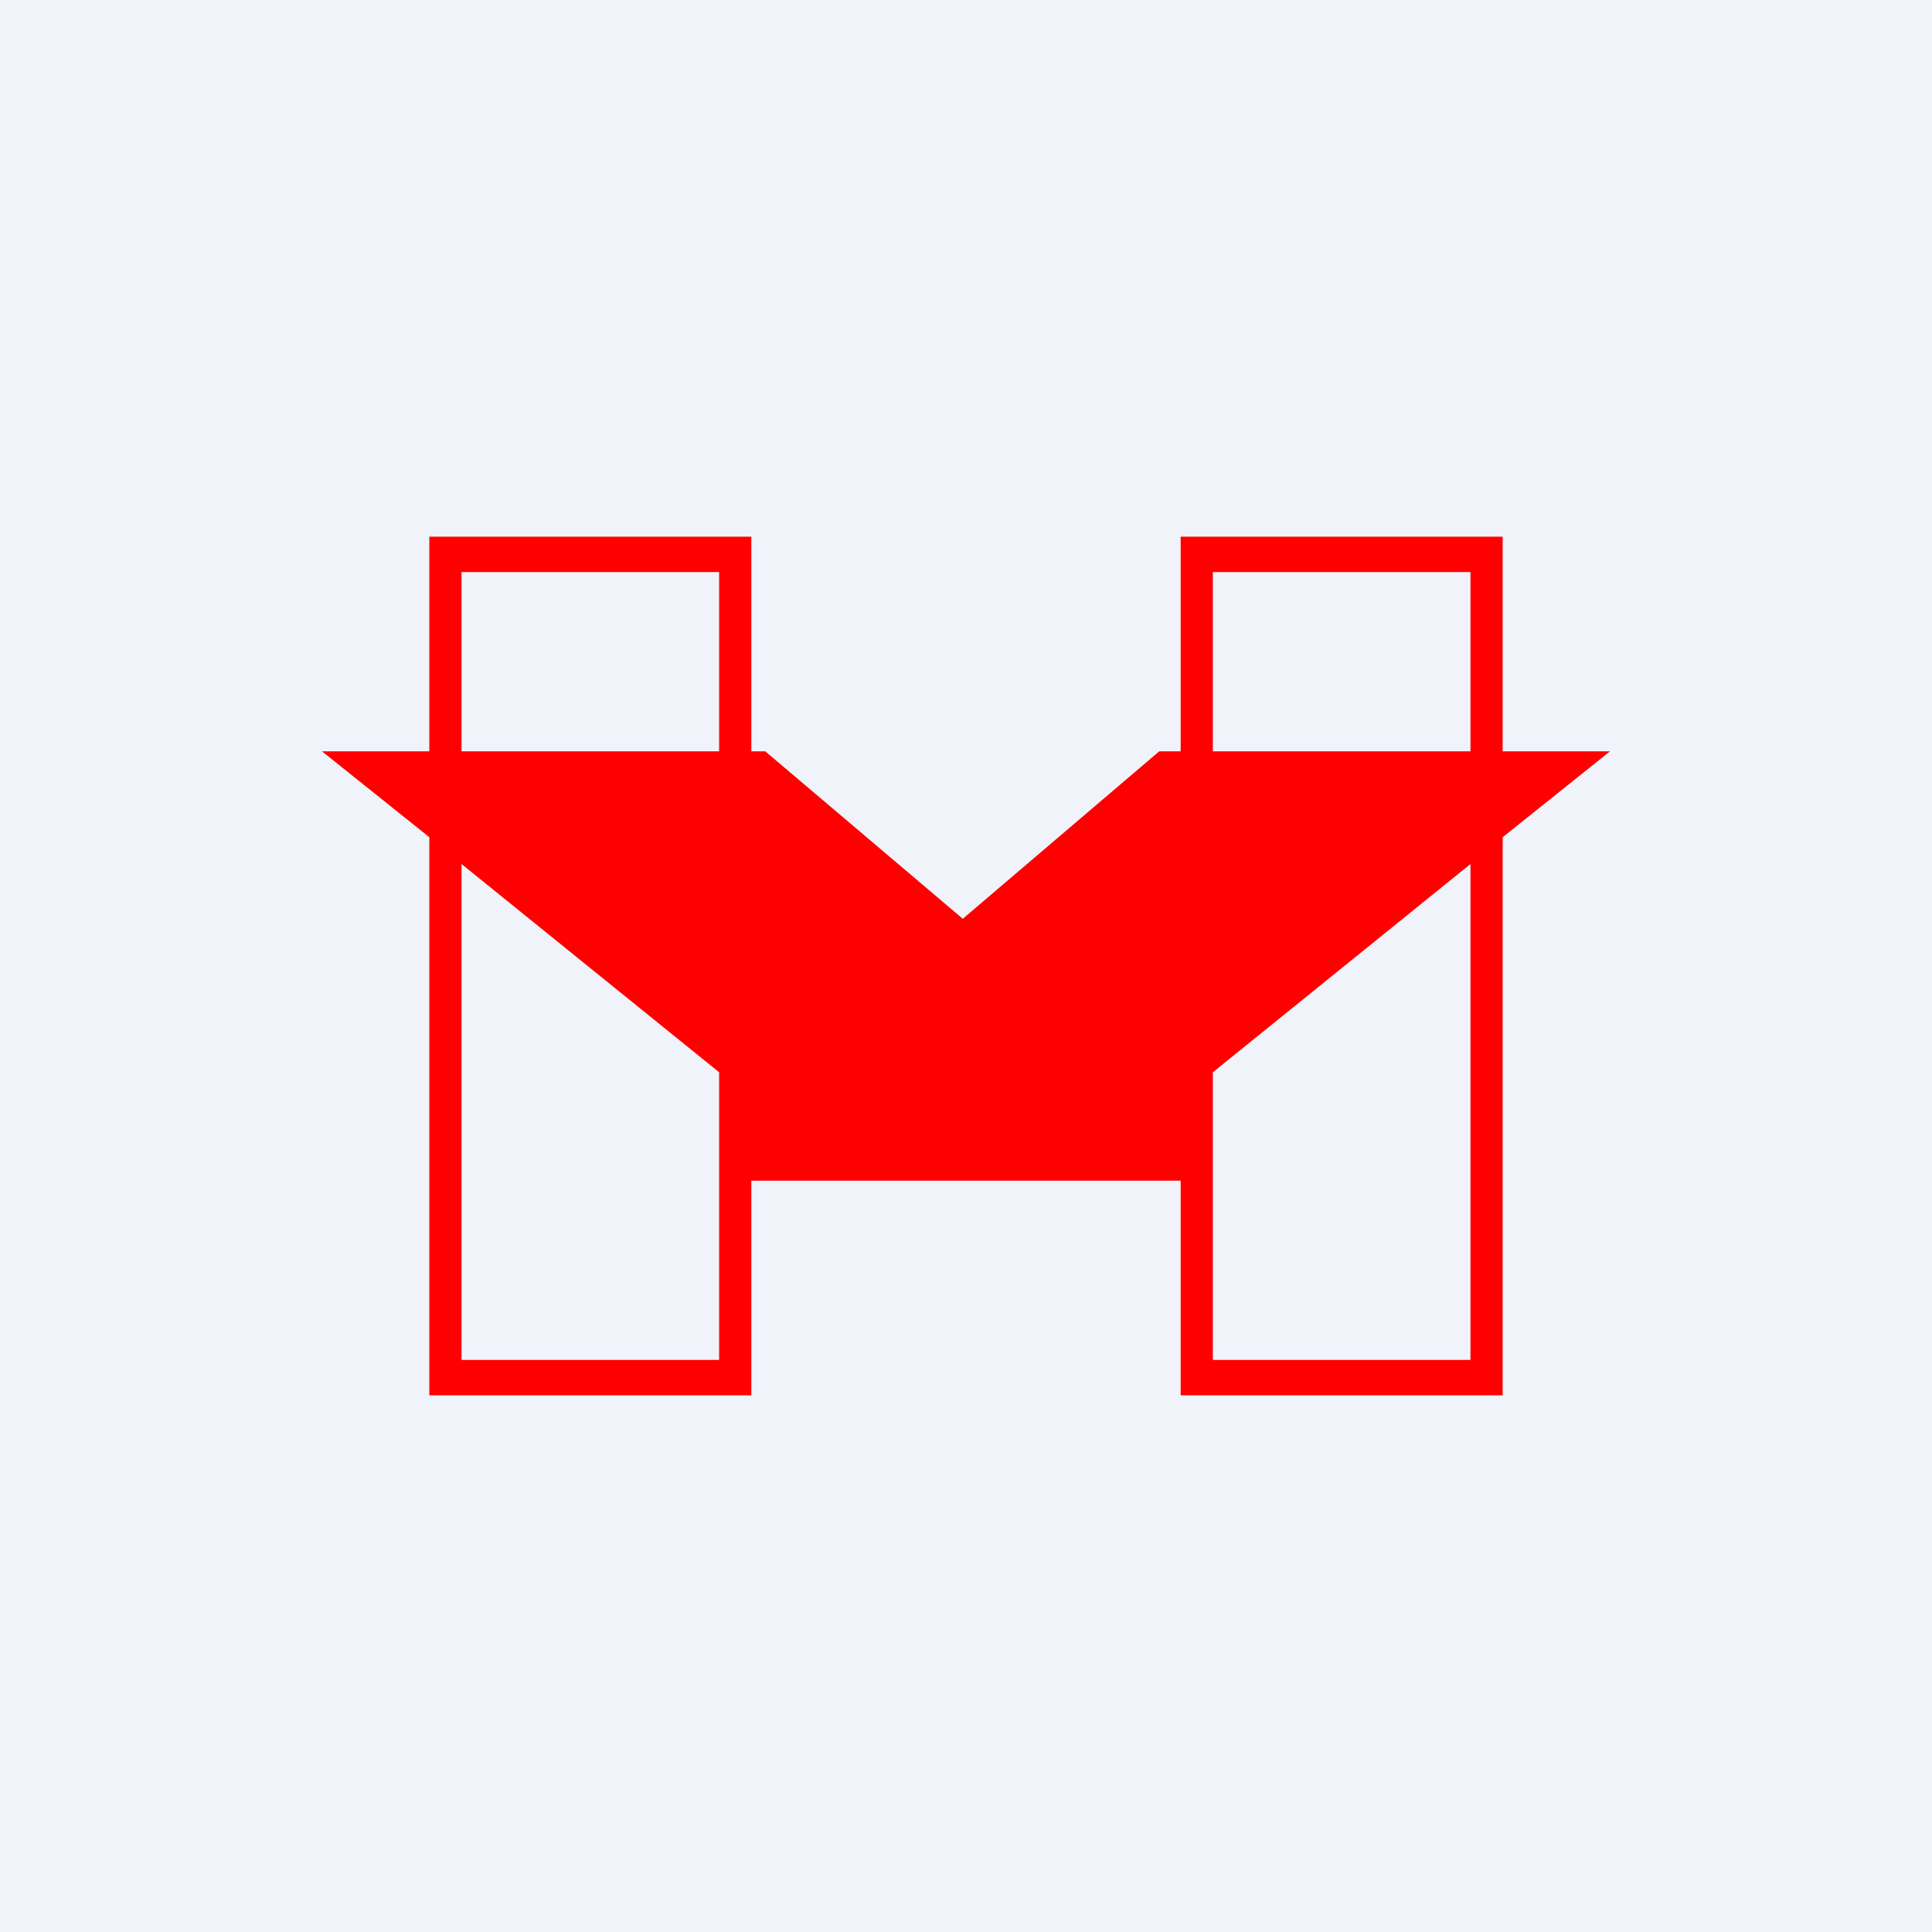
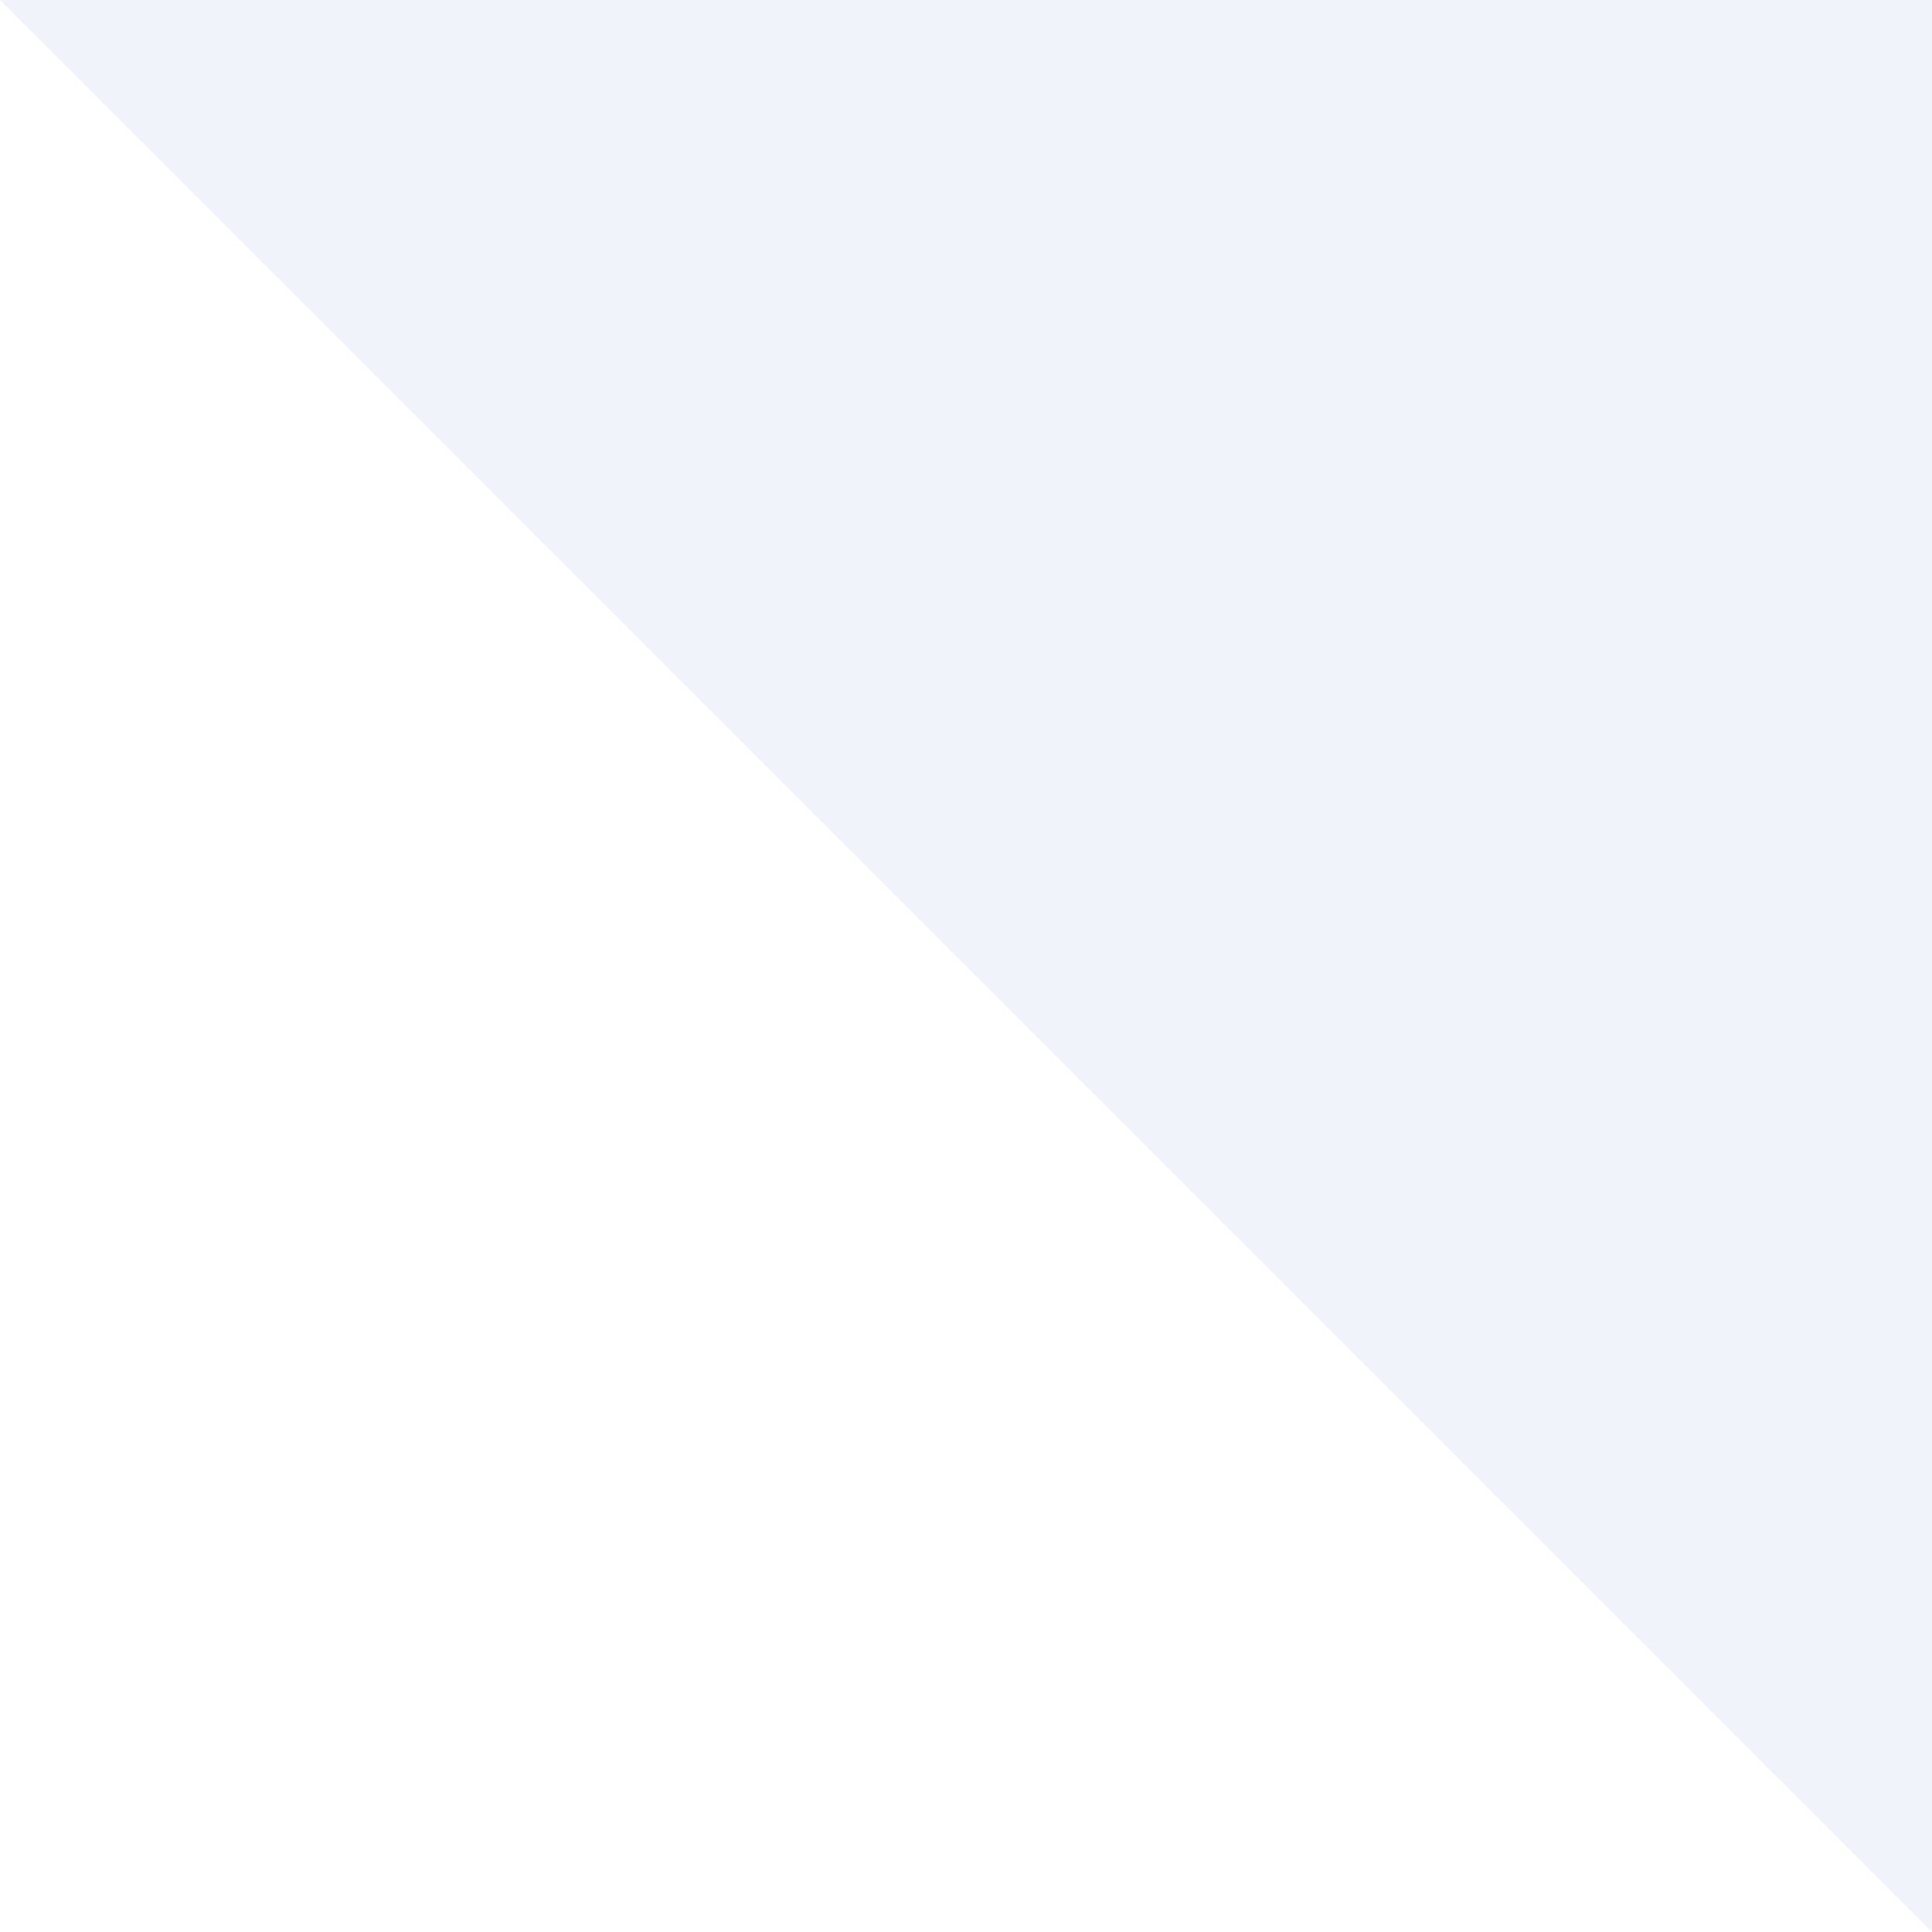
<svg xmlns="http://www.w3.org/2000/svg" width="18" height="18" viewBox="0 0 18 18">
-   <path fill="#F0F3FA" d="M0 0h18v18H0z" />
-   <path fill-rule="evenodd" d="M6.7 5.33H4.3V7h2.4V5.33ZM7 7V5H4v2H3l1 .8V13h3v-2h4v2h3V7.8l1-.8h-1V5h-3v2h-.2L8.97 8.56 7.13 7H7Zm-.3 2.99L4.3 8.05v4.62h2.4V9.99Zm4.6 0 2.4-1.94v4.62h-2.4V9.99ZM13.7 7h-2.4V5.33h2.4V7Z" fill="red" />
+   <path fill="#F0F3FA" d="M0 0h18v18z" />
</svg>